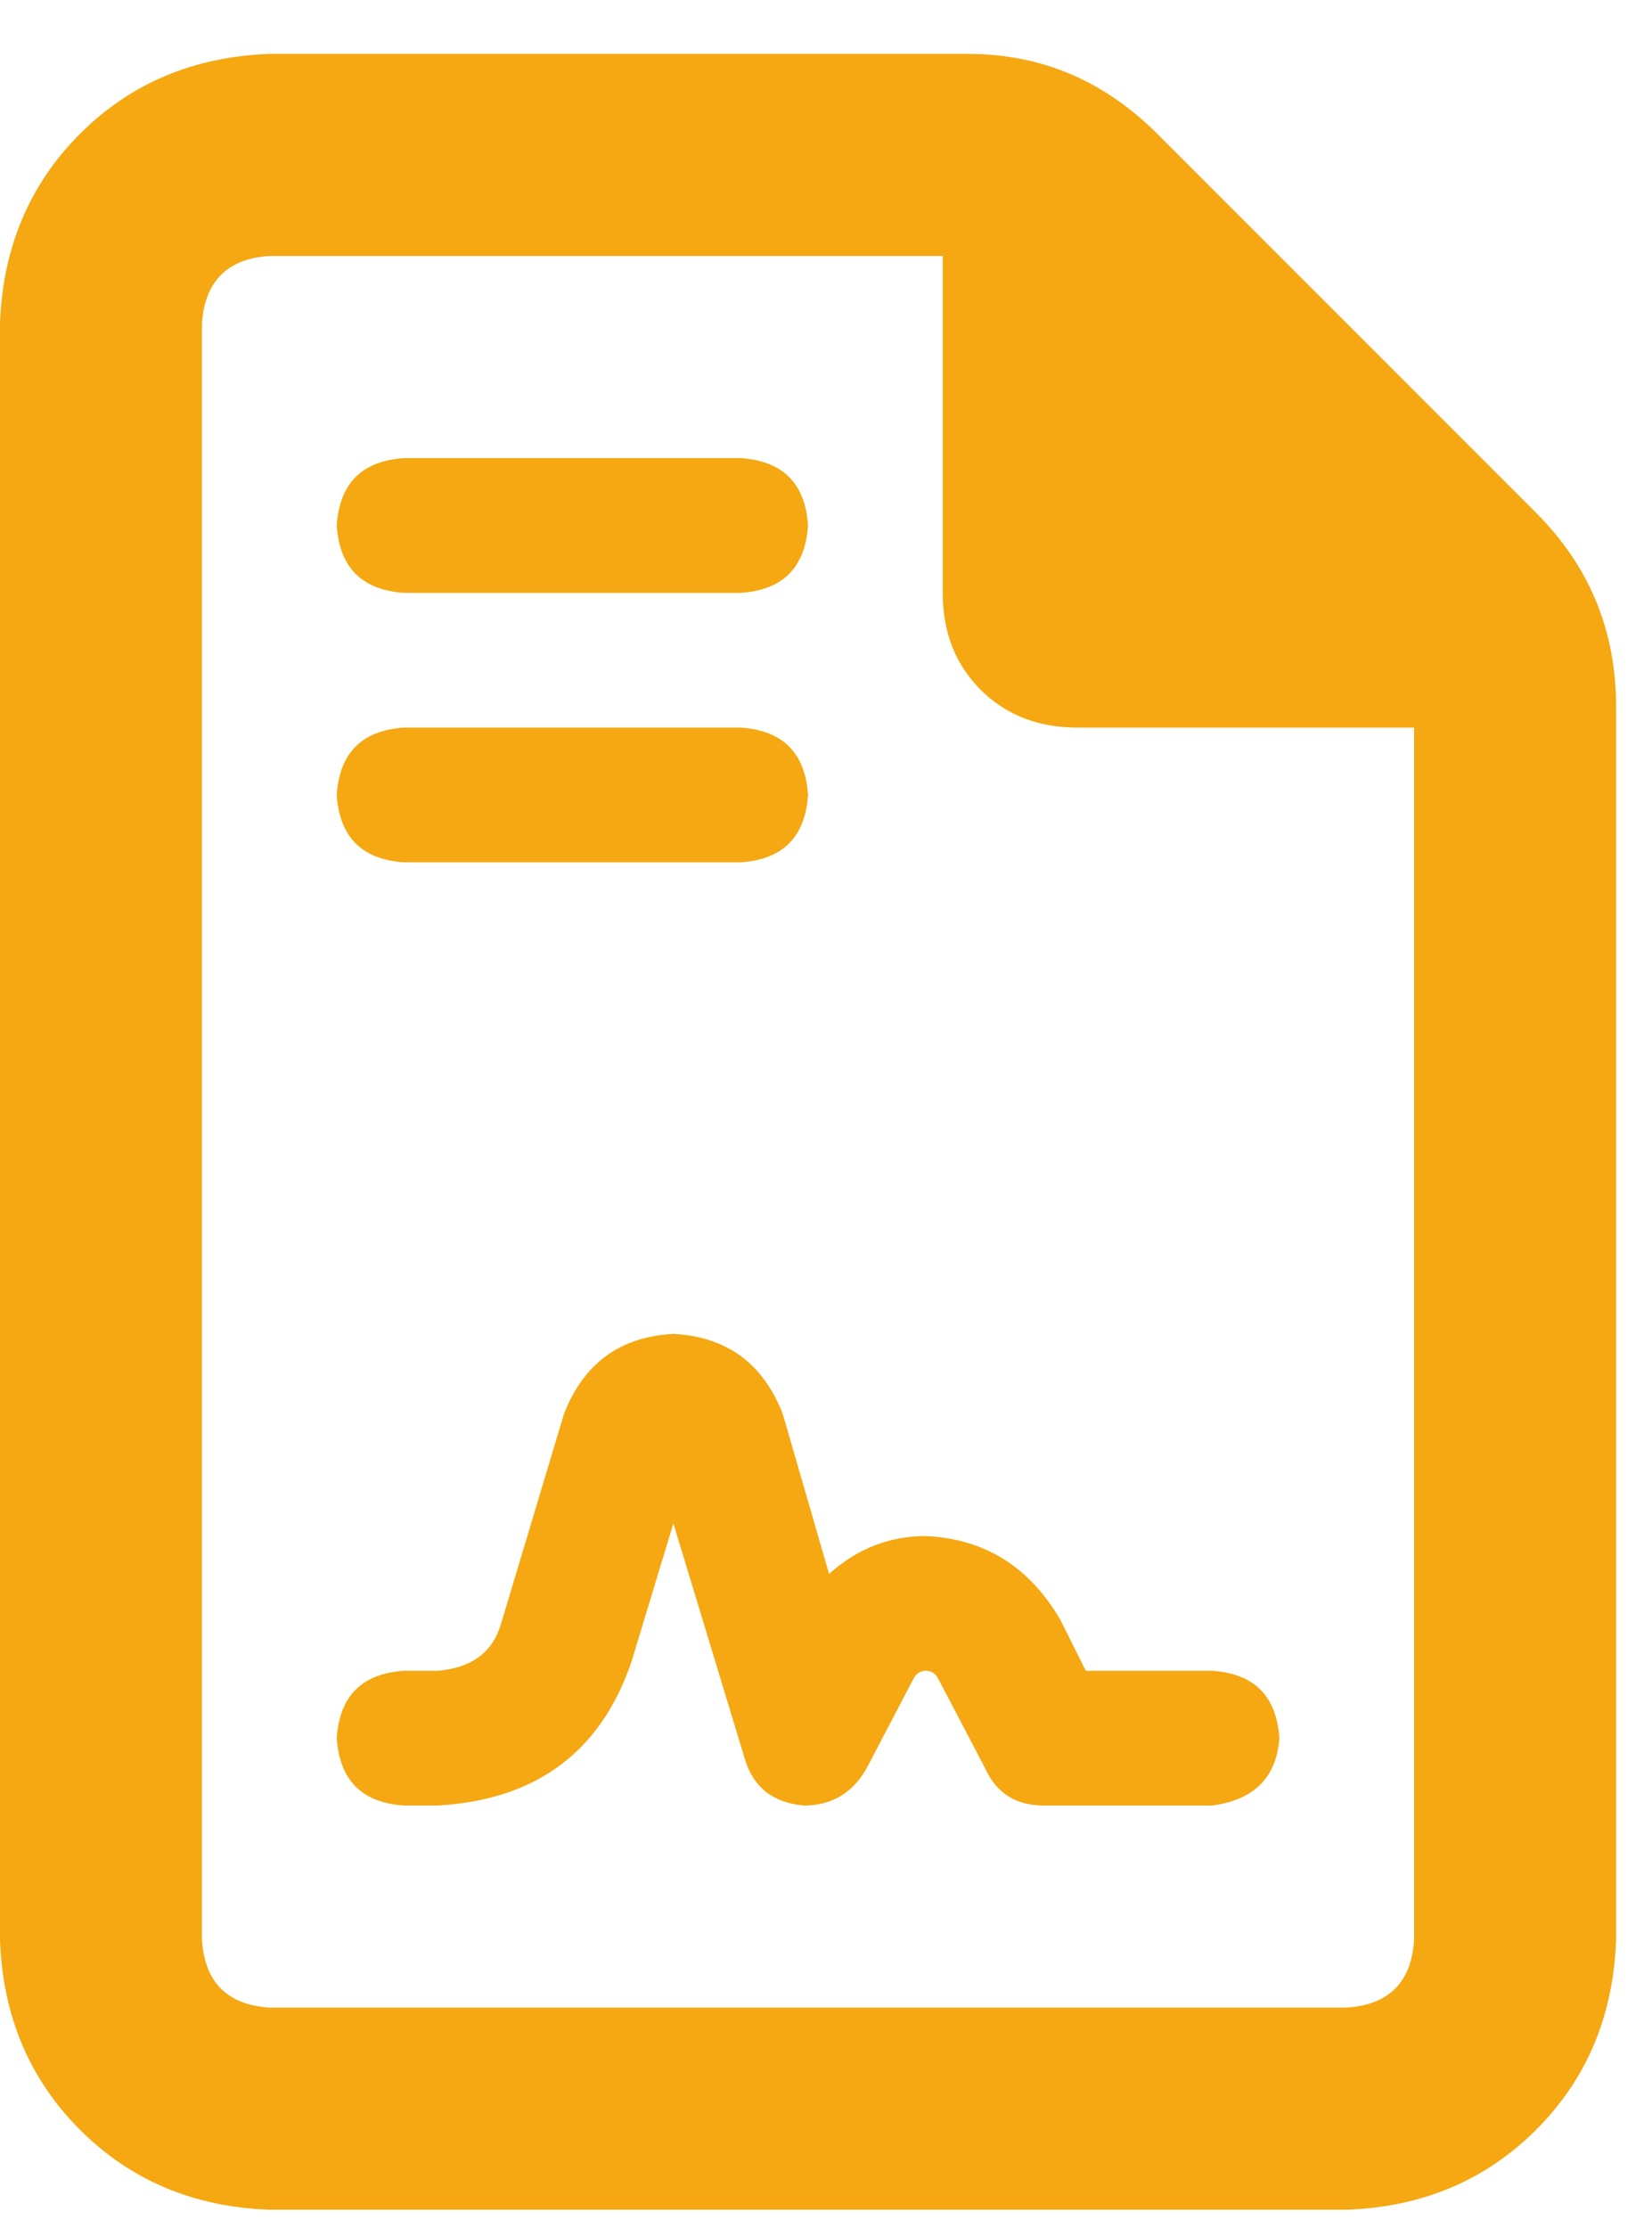
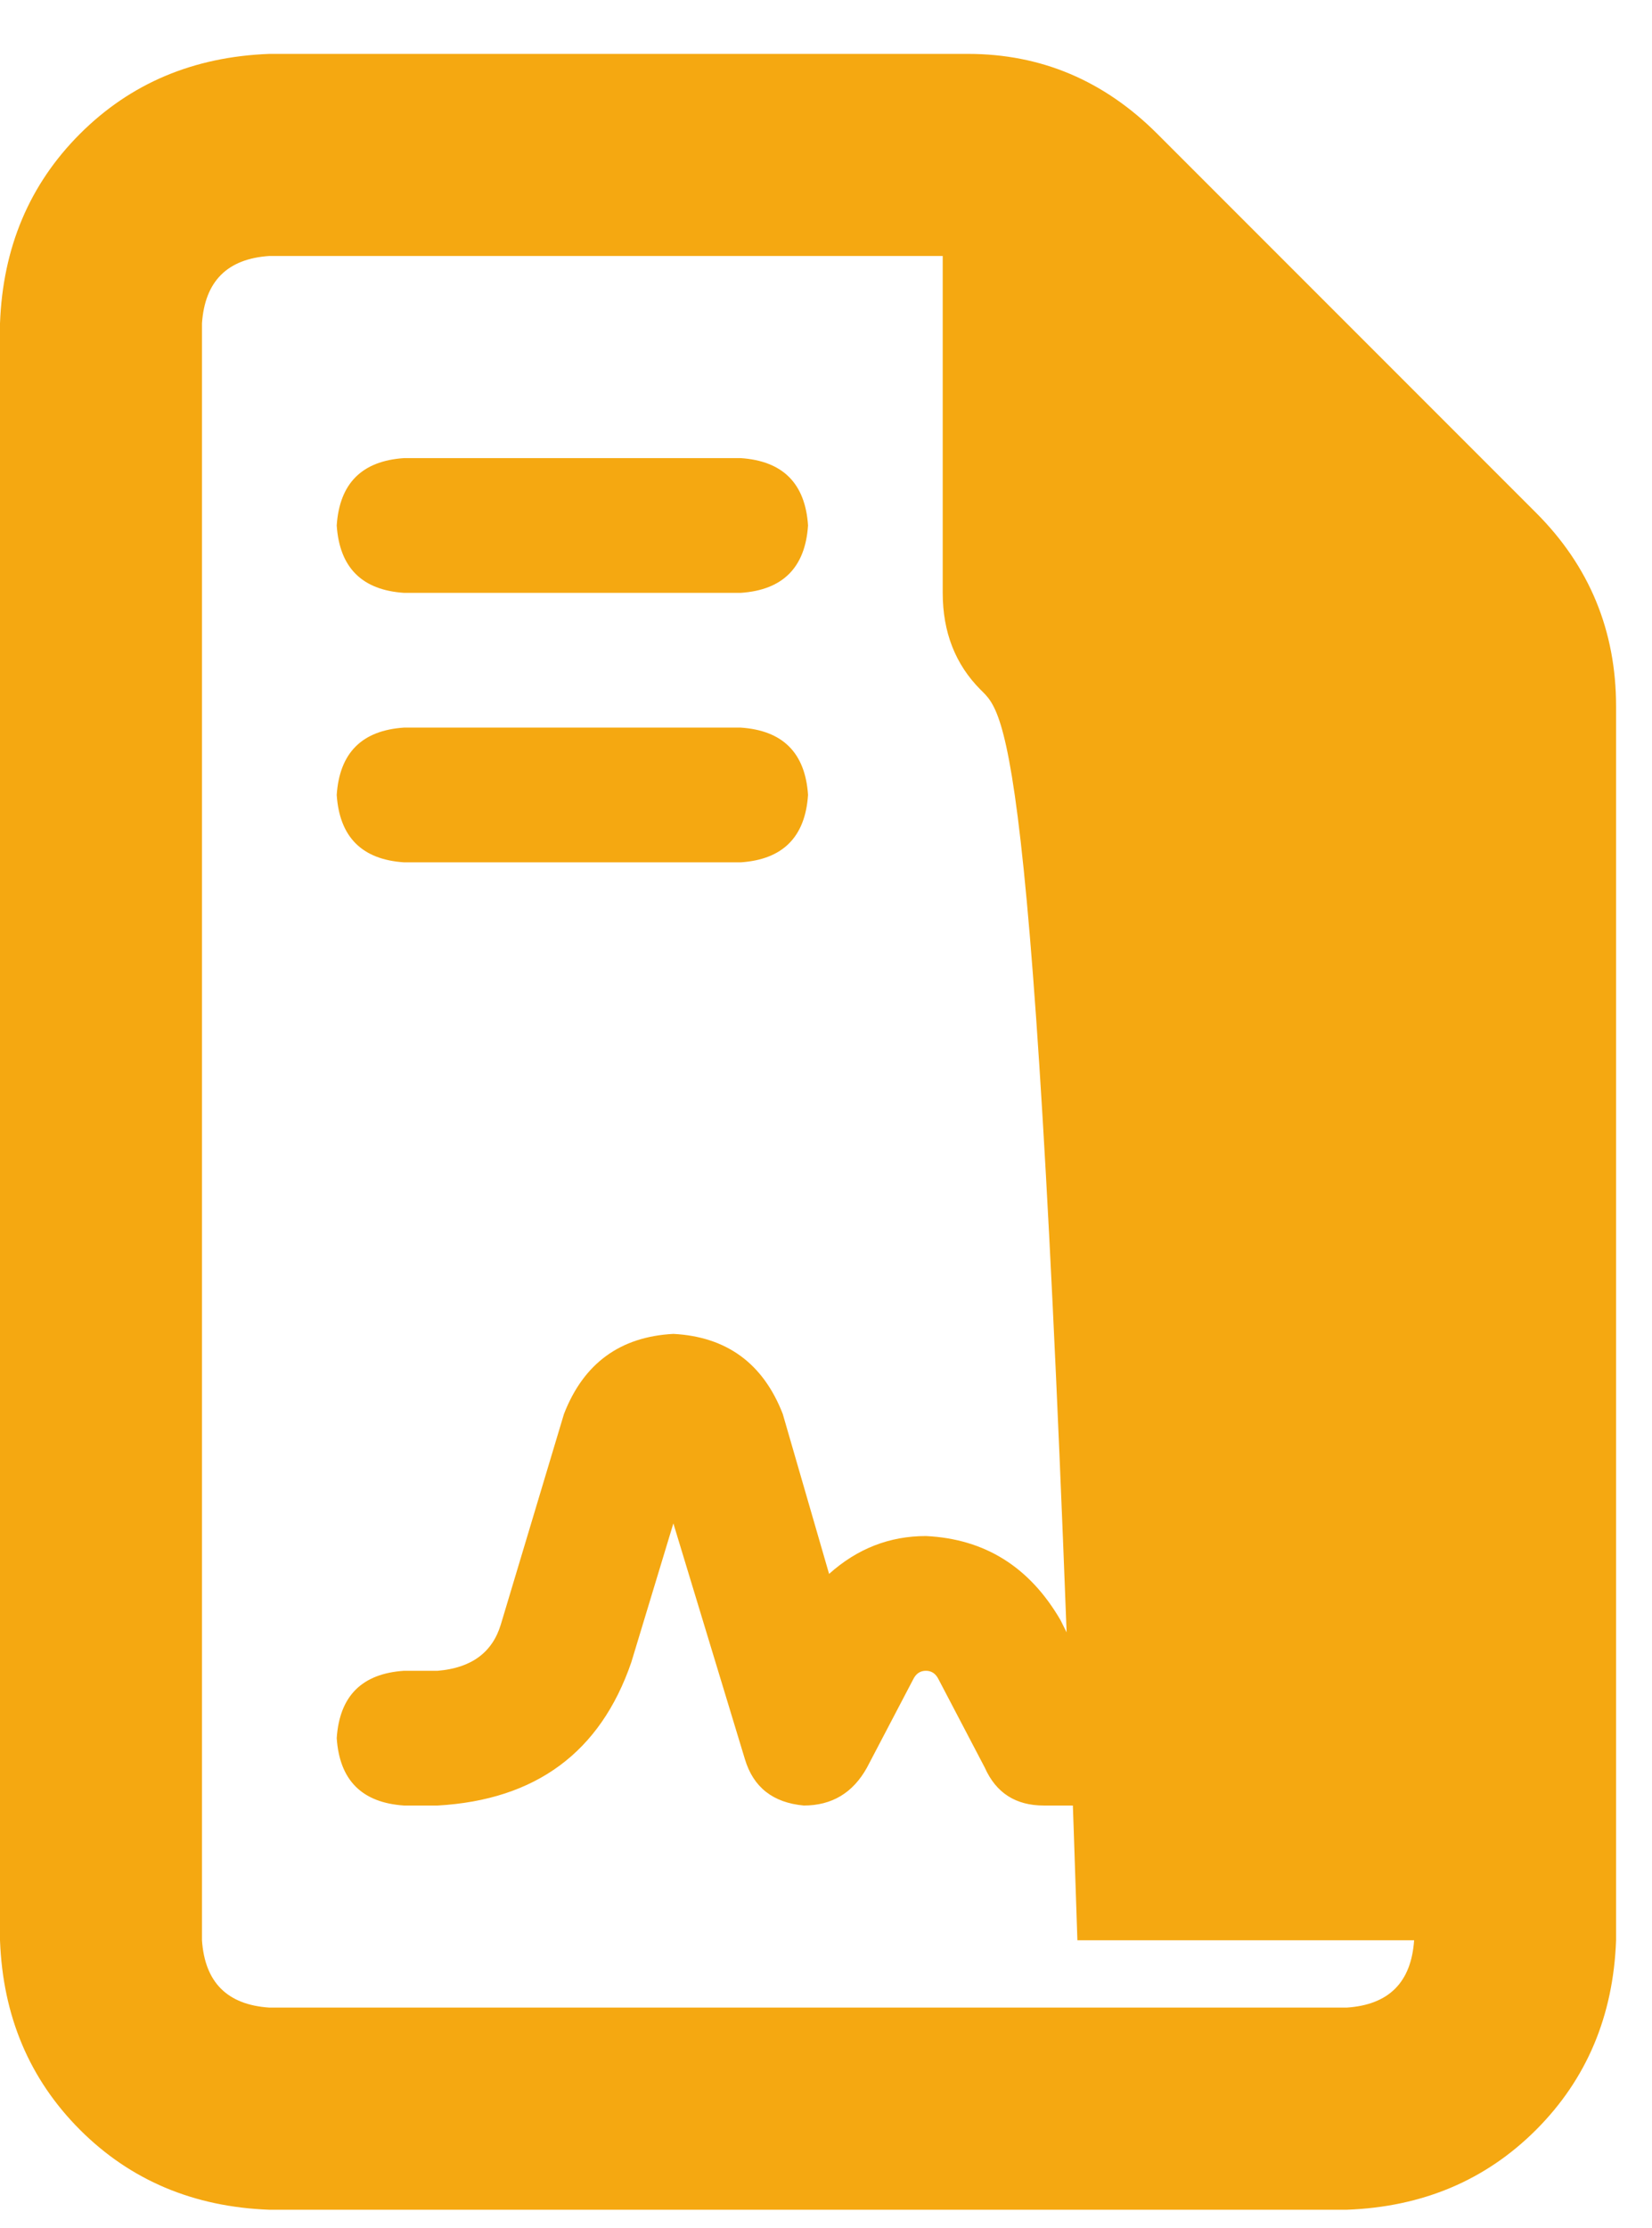
<svg xmlns="http://www.w3.org/2000/svg" width="23" height="31" viewBox="0 0 23 31" fill="none">
-   <path d="M2.812 27C2.852 27.586 3.164 27.898 3.75 27.937H18.75C19.336 27.898 19.648 27.586 19.688 27V10.125H15C14.453 10.125 14.004 9.949 13.652 9.598C13.301 9.246 13.125 8.797 13.125 8.25V3.562H3.75C3.164 3.601 2.852 3.914 2.812 4.5V27ZM3.75 0.75H13.477C14.492 0.75 15.371 1.121 16.113 1.863L21.387 7.137C22.129 7.879 22.5 8.777 22.5 9.832V27C22.461 28.055 22.09 28.933 21.387 29.637C20.684 30.34 19.805 30.711 18.75 30.75H3.75C2.695 30.711 1.816 30.34 1.113 29.637C0.41 28.933 0.039 28.055 0 27V4.5C0.039 3.445 0.41 2.566 1.113 1.863C1.816 1.16 2.695 0.789 3.75 0.75ZM5.625 6.375H10.312C10.898 6.414 11.211 6.726 11.25 7.312C11.211 7.898 10.898 8.211 10.312 8.25H5.625C5.039 8.211 4.727 7.898 4.688 7.312C4.727 6.726 5.039 6.414 5.625 6.375ZM5.625 10.125H10.312C10.898 10.164 11.211 10.476 11.25 11.062C11.211 11.648 10.898 11.961 10.312 12H5.625C5.039 11.961 4.727 11.648 4.688 11.062C4.727 10.476 5.039 10.164 5.625 10.125ZM8.789 23.133C8.359 24.383 7.461 25.047 6.094 25.125H5.625C5.039 25.086 4.727 24.773 4.688 24.187C4.727 23.601 5.039 23.289 5.625 23.25H6.094C6.562 23.211 6.855 22.996 6.973 22.605L7.852 19.676C8.125 18.973 8.633 18.601 9.375 18.562C10.117 18.601 10.625 18.973 10.898 19.676L11.543 21.902C11.934 21.551 12.383 21.375 12.891 21.375C13.711 21.414 14.336 21.805 14.766 22.547L15.117 23.25H16.875C17.461 23.289 17.773 23.601 17.812 24.187C17.773 24.734 17.461 25.047 16.875 25.125H14.531C14.141 25.125 13.867 24.949 13.711 24.598L13.066 23.367C13.027 23.289 12.969 23.25 12.891 23.25C12.812 23.25 12.754 23.289 12.715 23.367L12.07 24.598C11.875 24.949 11.582 25.125 11.191 25.125C10.762 25.086 10.488 24.871 10.371 24.48L9.375 21.199L8.789 23.133Z" fill="#F5A811" />
+   <path d="M2.812 27C2.852 27.586 3.164 27.898 3.75 27.937H18.75C19.336 27.898 19.648 27.586 19.688 27H15C14.453 10.125 14.004 9.949 13.652 9.598C13.301 9.246 13.125 8.797 13.125 8.25V3.562H3.75C3.164 3.601 2.852 3.914 2.812 4.5V27ZM3.75 0.75H13.477C14.492 0.75 15.371 1.121 16.113 1.863L21.387 7.137C22.129 7.879 22.5 8.777 22.5 9.832V27C22.461 28.055 22.09 28.933 21.387 29.637C20.684 30.34 19.805 30.711 18.75 30.75H3.75C2.695 30.711 1.816 30.34 1.113 29.637C0.41 28.933 0.039 28.055 0 27V4.5C0.039 3.445 0.41 2.566 1.113 1.863C1.816 1.16 2.695 0.789 3.75 0.75ZM5.625 6.375H10.312C10.898 6.414 11.211 6.726 11.25 7.312C11.211 7.898 10.898 8.211 10.312 8.25H5.625C5.039 8.211 4.727 7.898 4.688 7.312C4.727 6.726 5.039 6.414 5.625 6.375ZM5.625 10.125H10.312C10.898 10.164 11.211 10.476 11.25 11.062C11.211 11.648 10.898 11.961 10.312 12H5.625C5.039 11.961 4.727 11.648 4.688 11.062C4.727 10.476 5.039 10.164 5.625 10.125ZM8.789 23.133C8.359 24.383 7.461 25.047 6.094 25.125H5.625C5.039 25.086 4.727 24.773 4.688 24.187C4.727 23.601 5.039 23.289 5.625 23.25H6.094C6.562 23.211 6.855 22.996 6.973 22.605L7.852 19.676C8.125 18.973 8.633 18.601 9.375 18.562C10.117 18.601 10.625 18.973 10.898 19.676L11.543 21.902C11.934 21.551 12.383 21.375 12.891 21.375C13.711 21.414 14.336 21.805 14.766 22.547L15.117 23.25H16.875C17.461 23.289 17.773 23.601 17.812 24.187C17.773 24.734 17.461 25.047 16.875 25.125H14.531C14.141 25.125 13.867 24.949 13.711 24.598L13.066 23.367C13.027 23.289 12.969 23.25 12.891 23.25C12.812 23.25 12.754 23.289 12.715 23.367L12.07 24.598C11.875 24.949 11.582 25.125 11.191 25.125C10.762 25.086 10.488 24.871 10.371 24.48L9.375 21.199L8.789 23.133Z" fill="#F5A811" />
</svg>